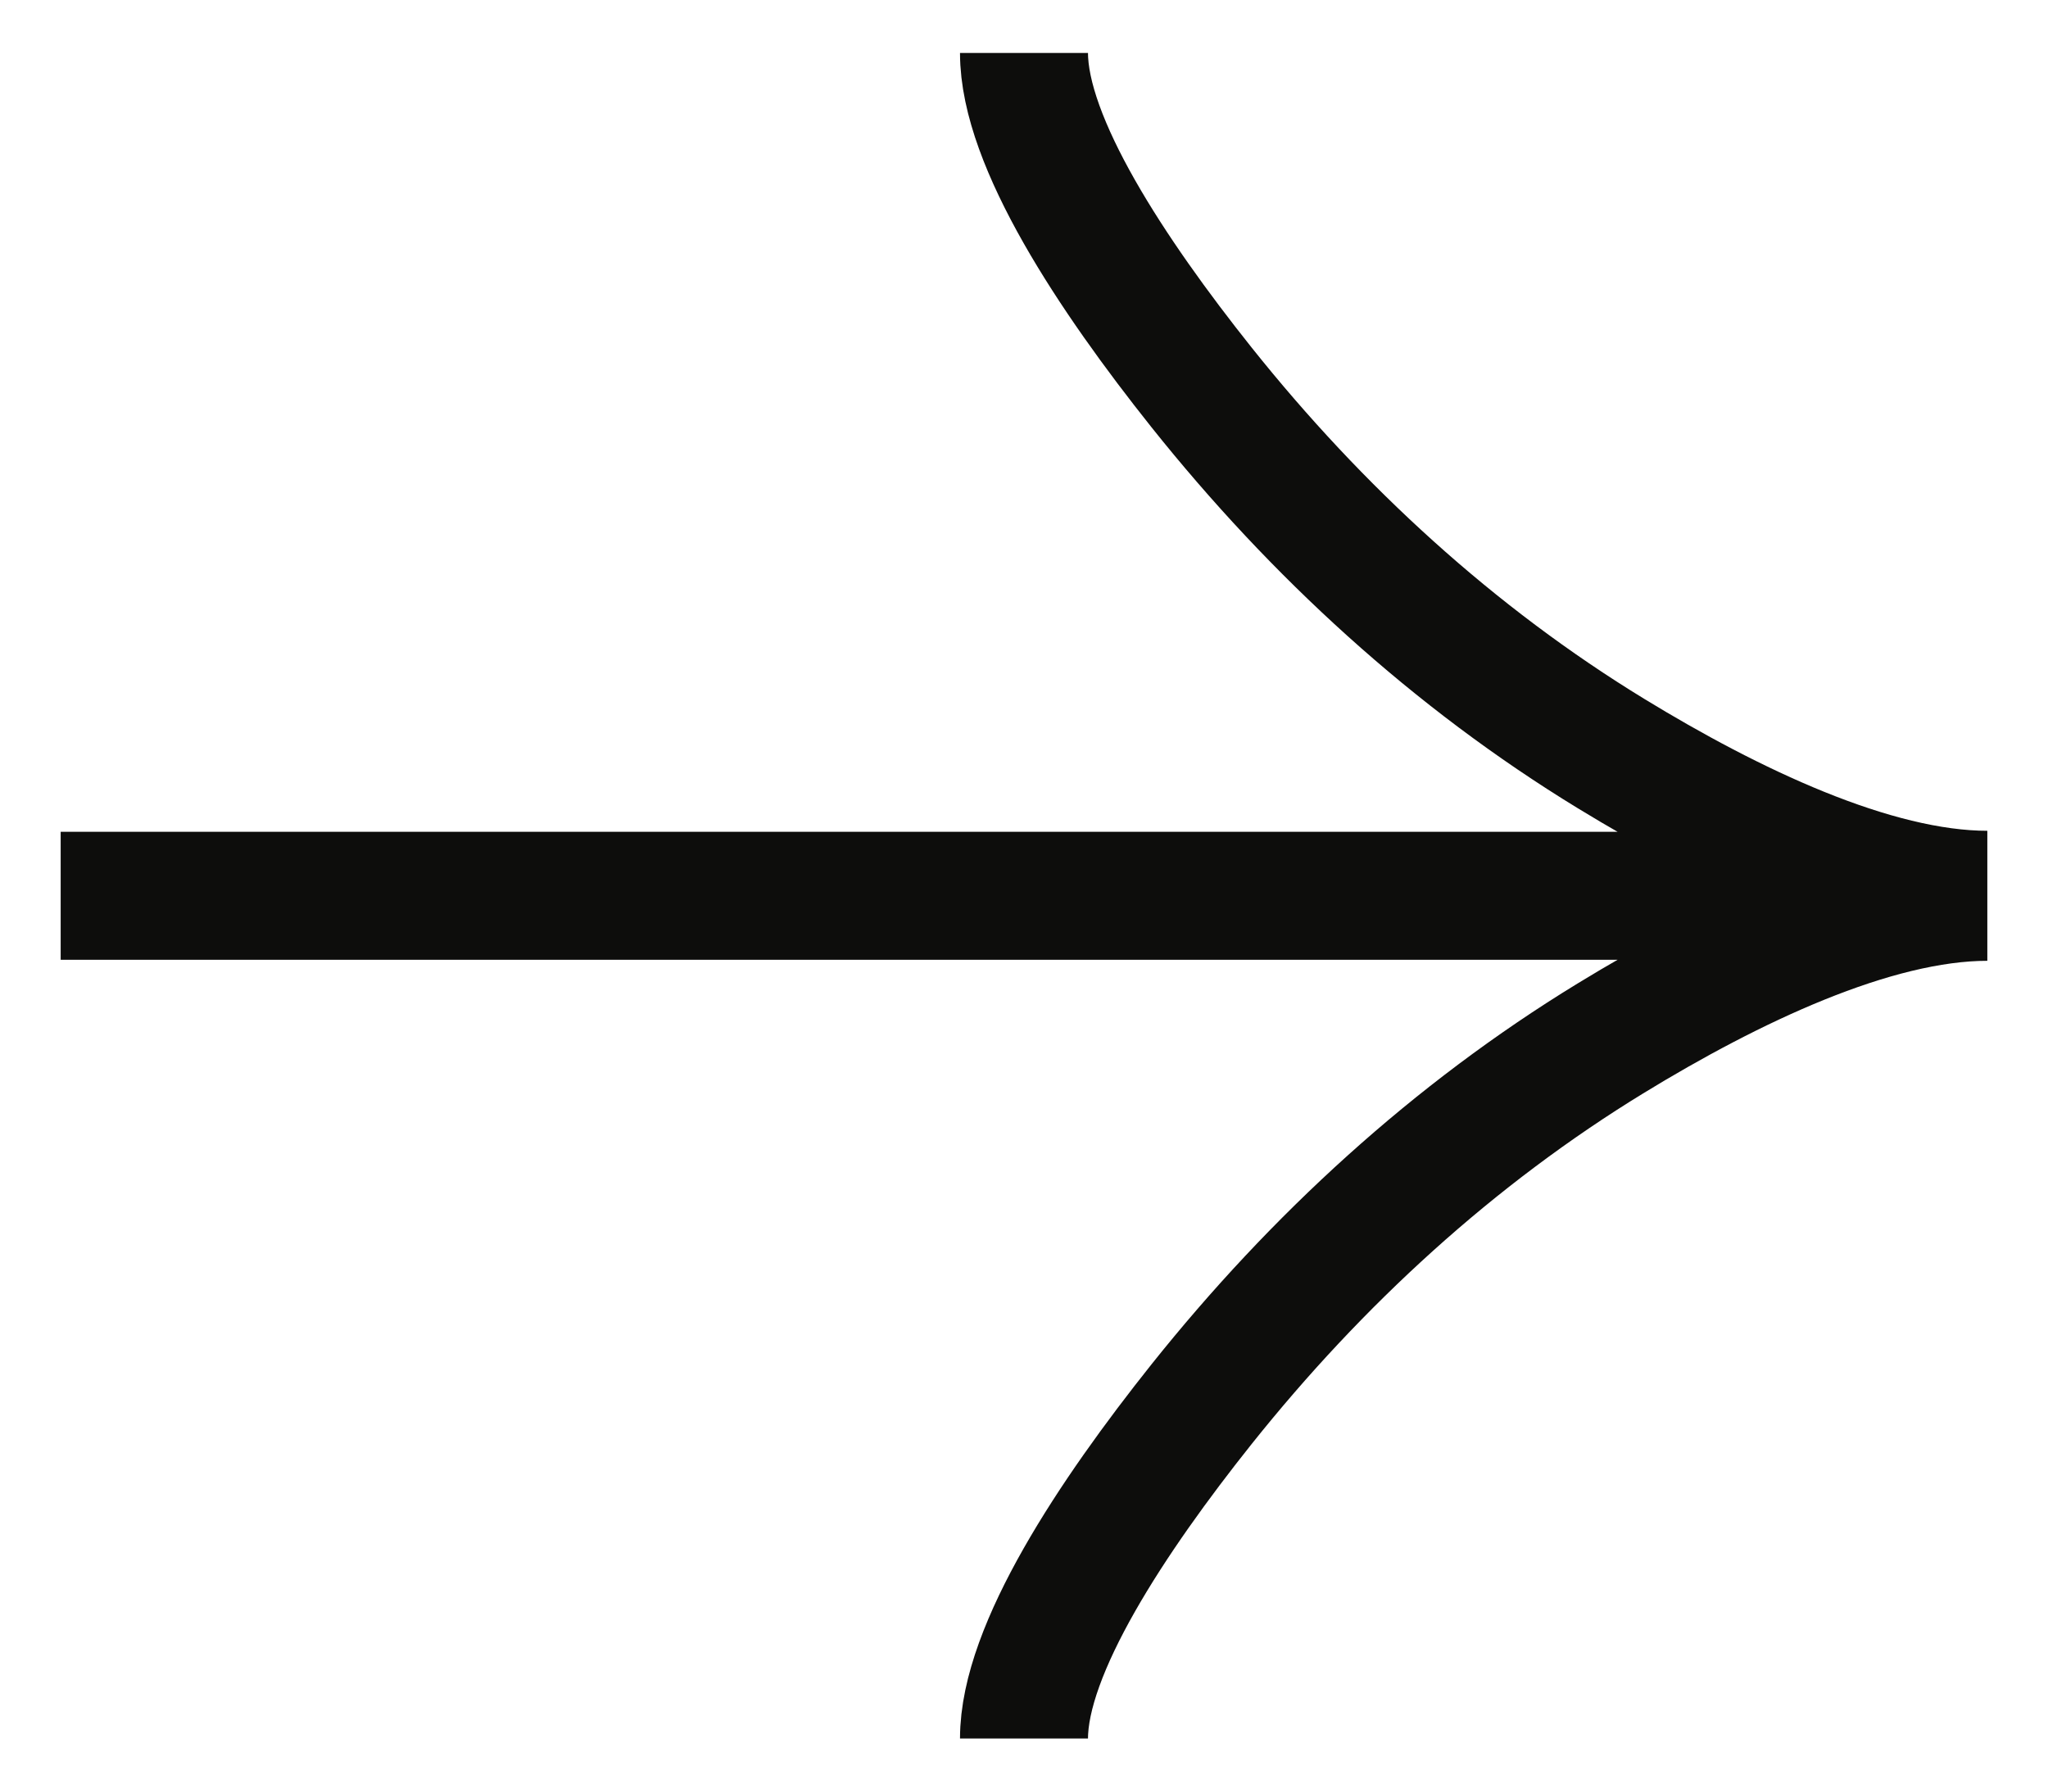
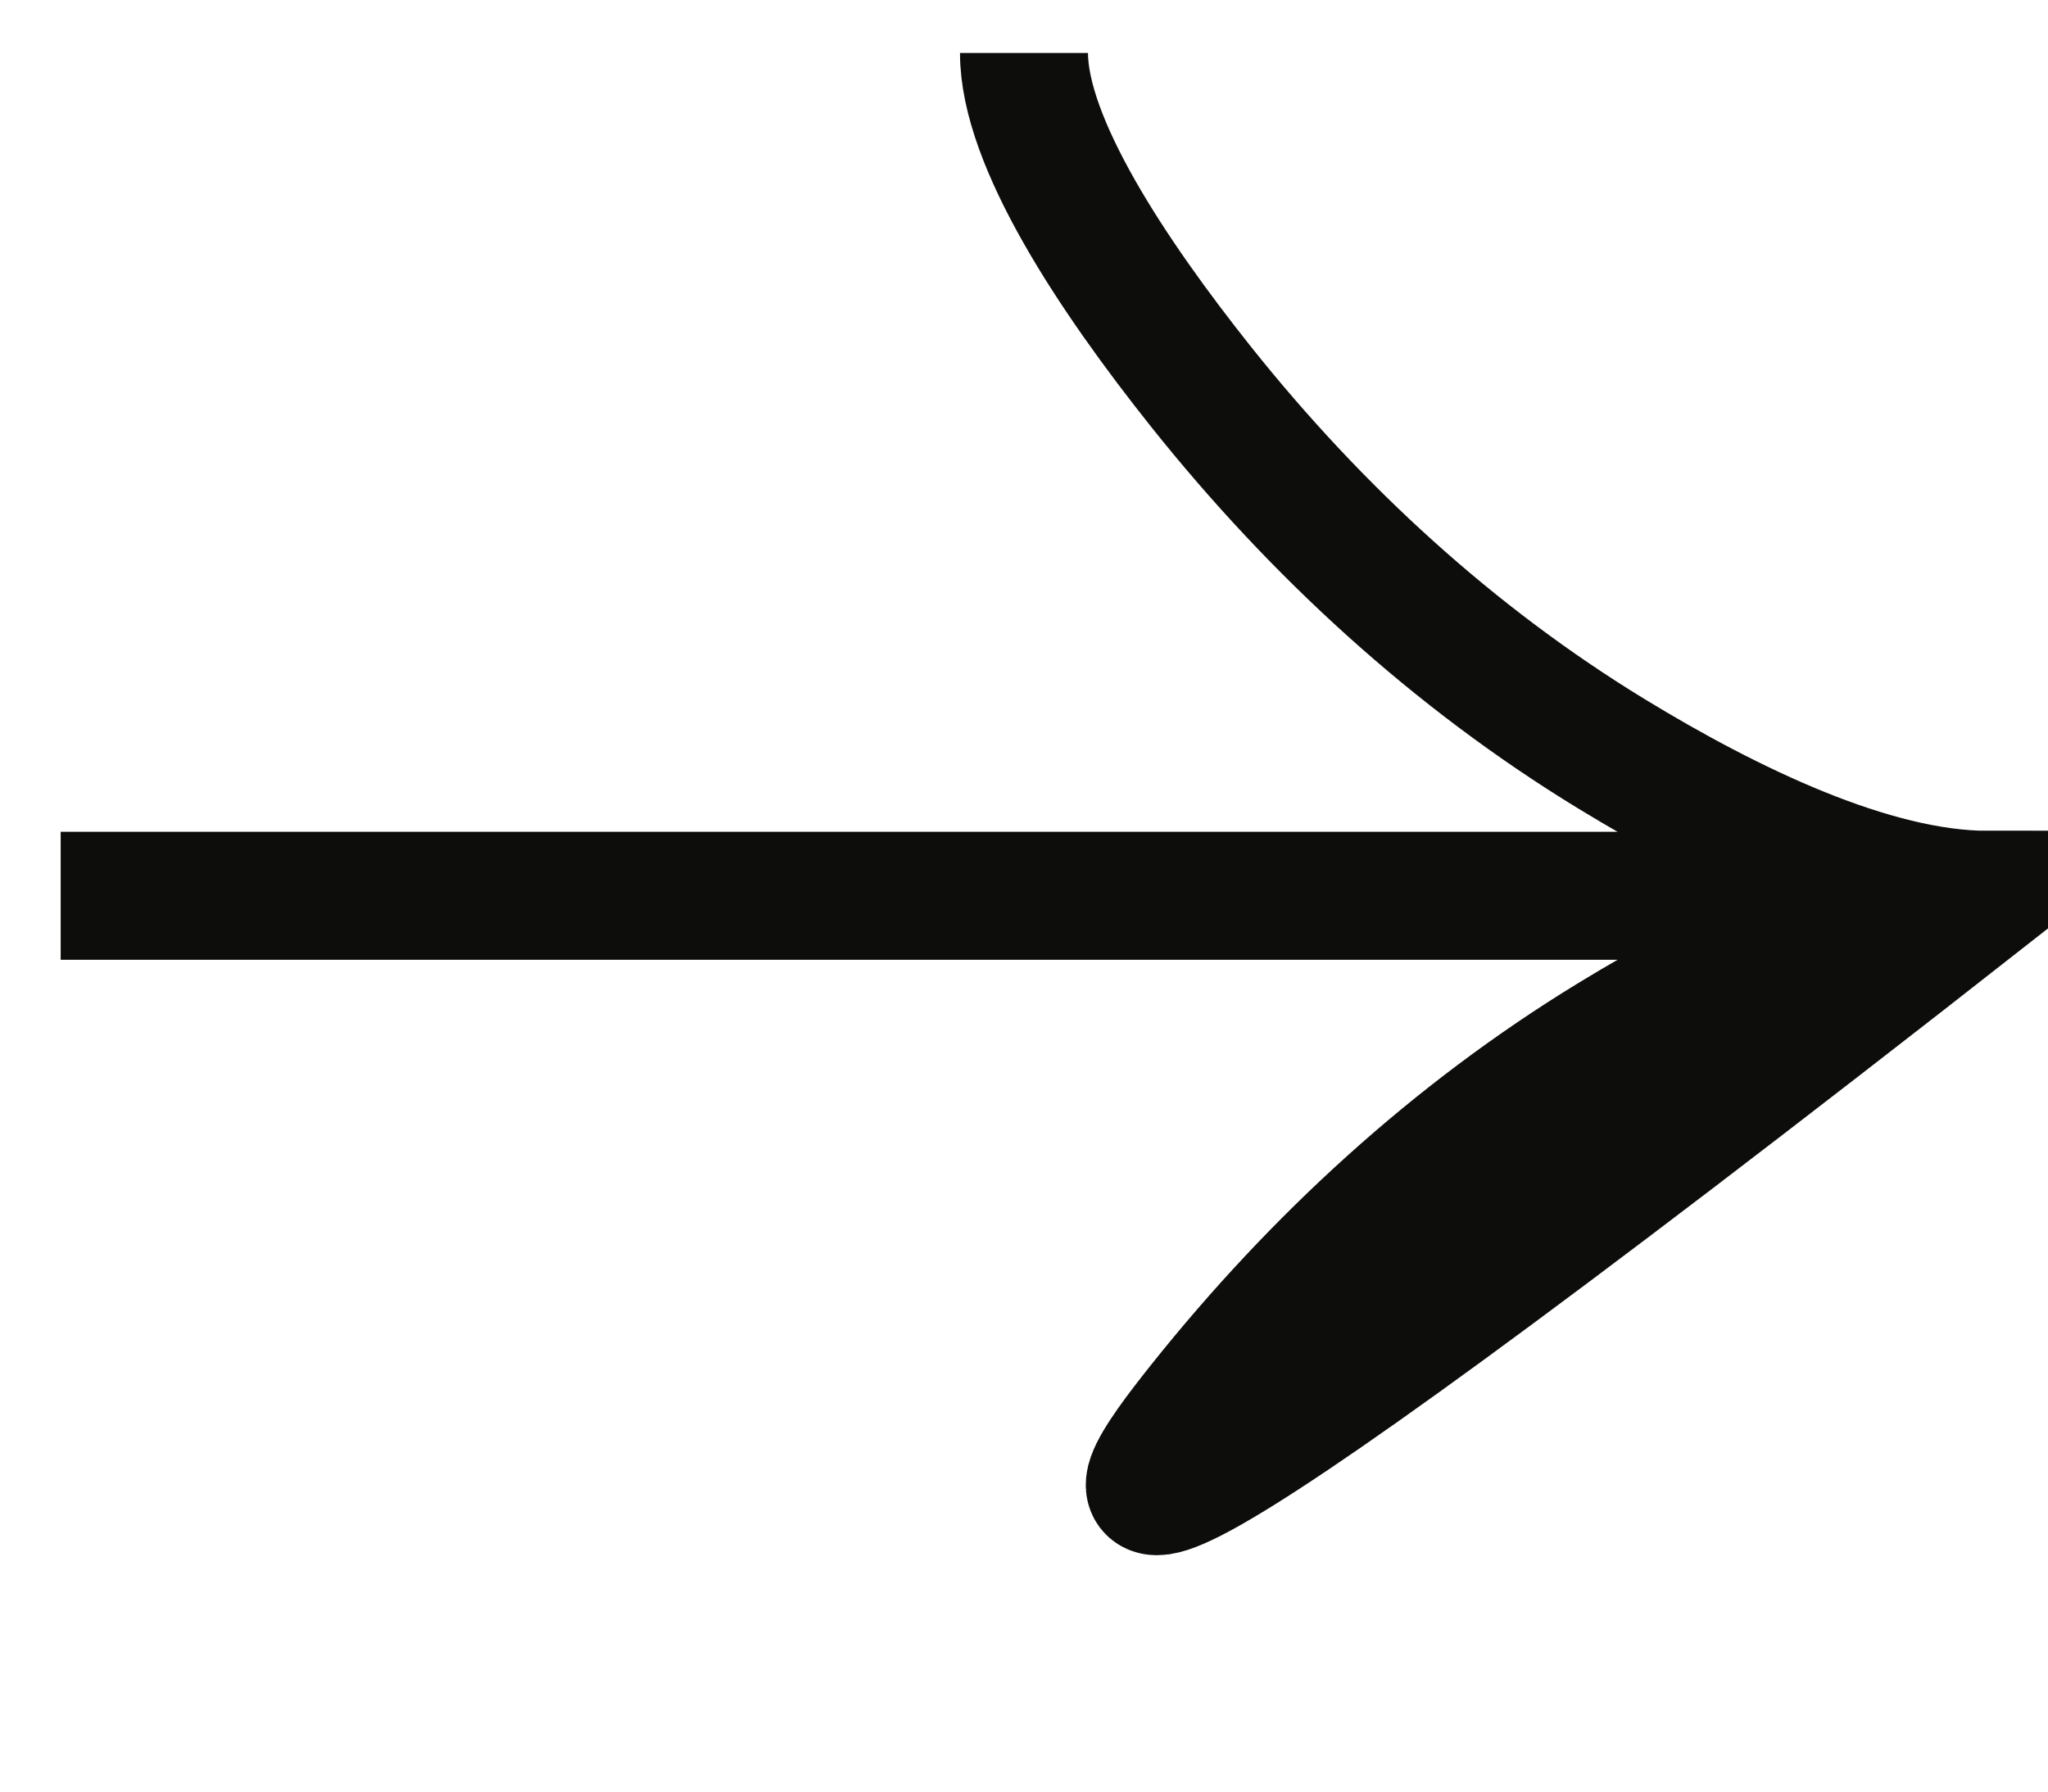
<svg xmlns="http://www.w3.org/2000/svg" width="16" height="14" viewBox="0 0 16 14" fill="none">
-   <path d="M8 0.414C8 1.111 8.69 2.152 9.387 3.027C10.286 4.154 11.357 5.138 12.587 5.889C13.509 6.452 14.628 6.992 15.526 6.992M8 13.585C8 12.889 8.69 11.848 9.387 10.973C10.286 9.846 11.357 8.862 12.587 8.111C13.509 7.548 14.628 7.008 15.526 7.008M15.526 7H0.474" stroke="#0D0D0C" />
+   <path d="M8 0.414C8 1.111 8.69 2.152 9.387 3.027C10.286 4.154 11.357 5.138 12.587 5.889C13.509 6.452 14.628 6.992 15.526 6.992C8 12.889 8.69 11.848 9.387 10.973C10.286 9.846 11.357 8.862 12.587 8.111C13.509 7.548 14.628 7.008 15.526 7.008M15.526 7H0.474" stroke="#0D0D0C" />
</svg>